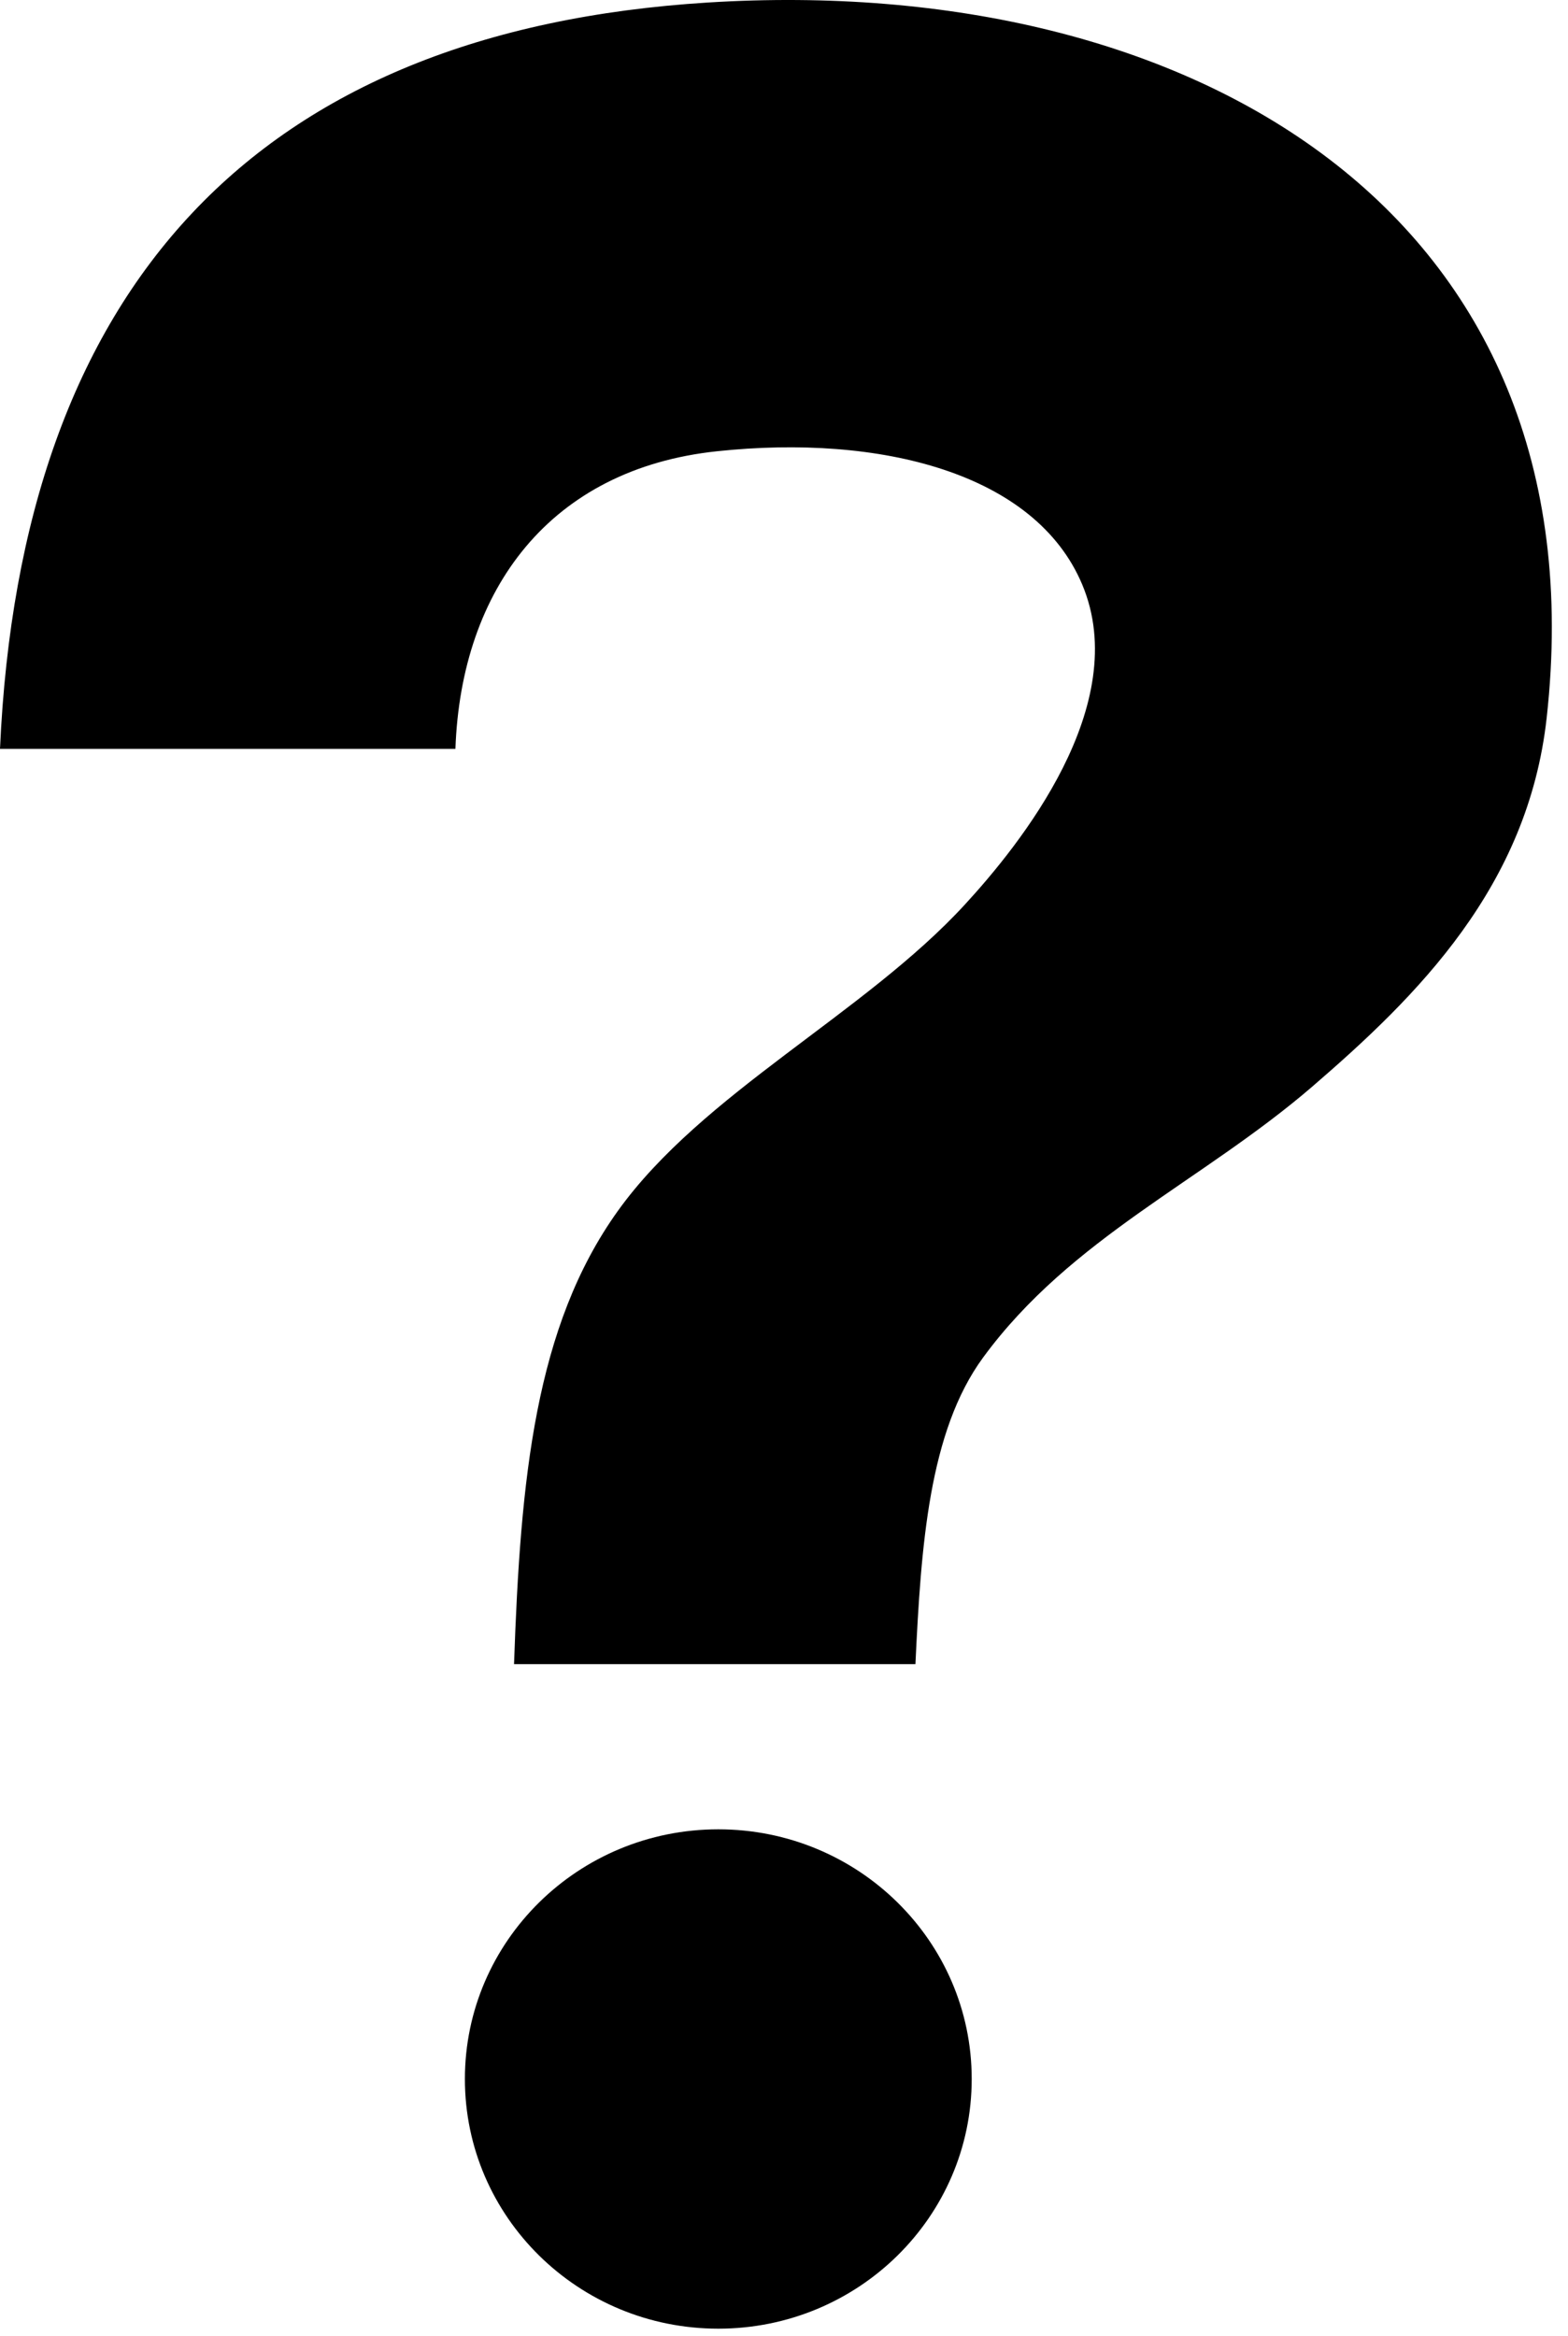
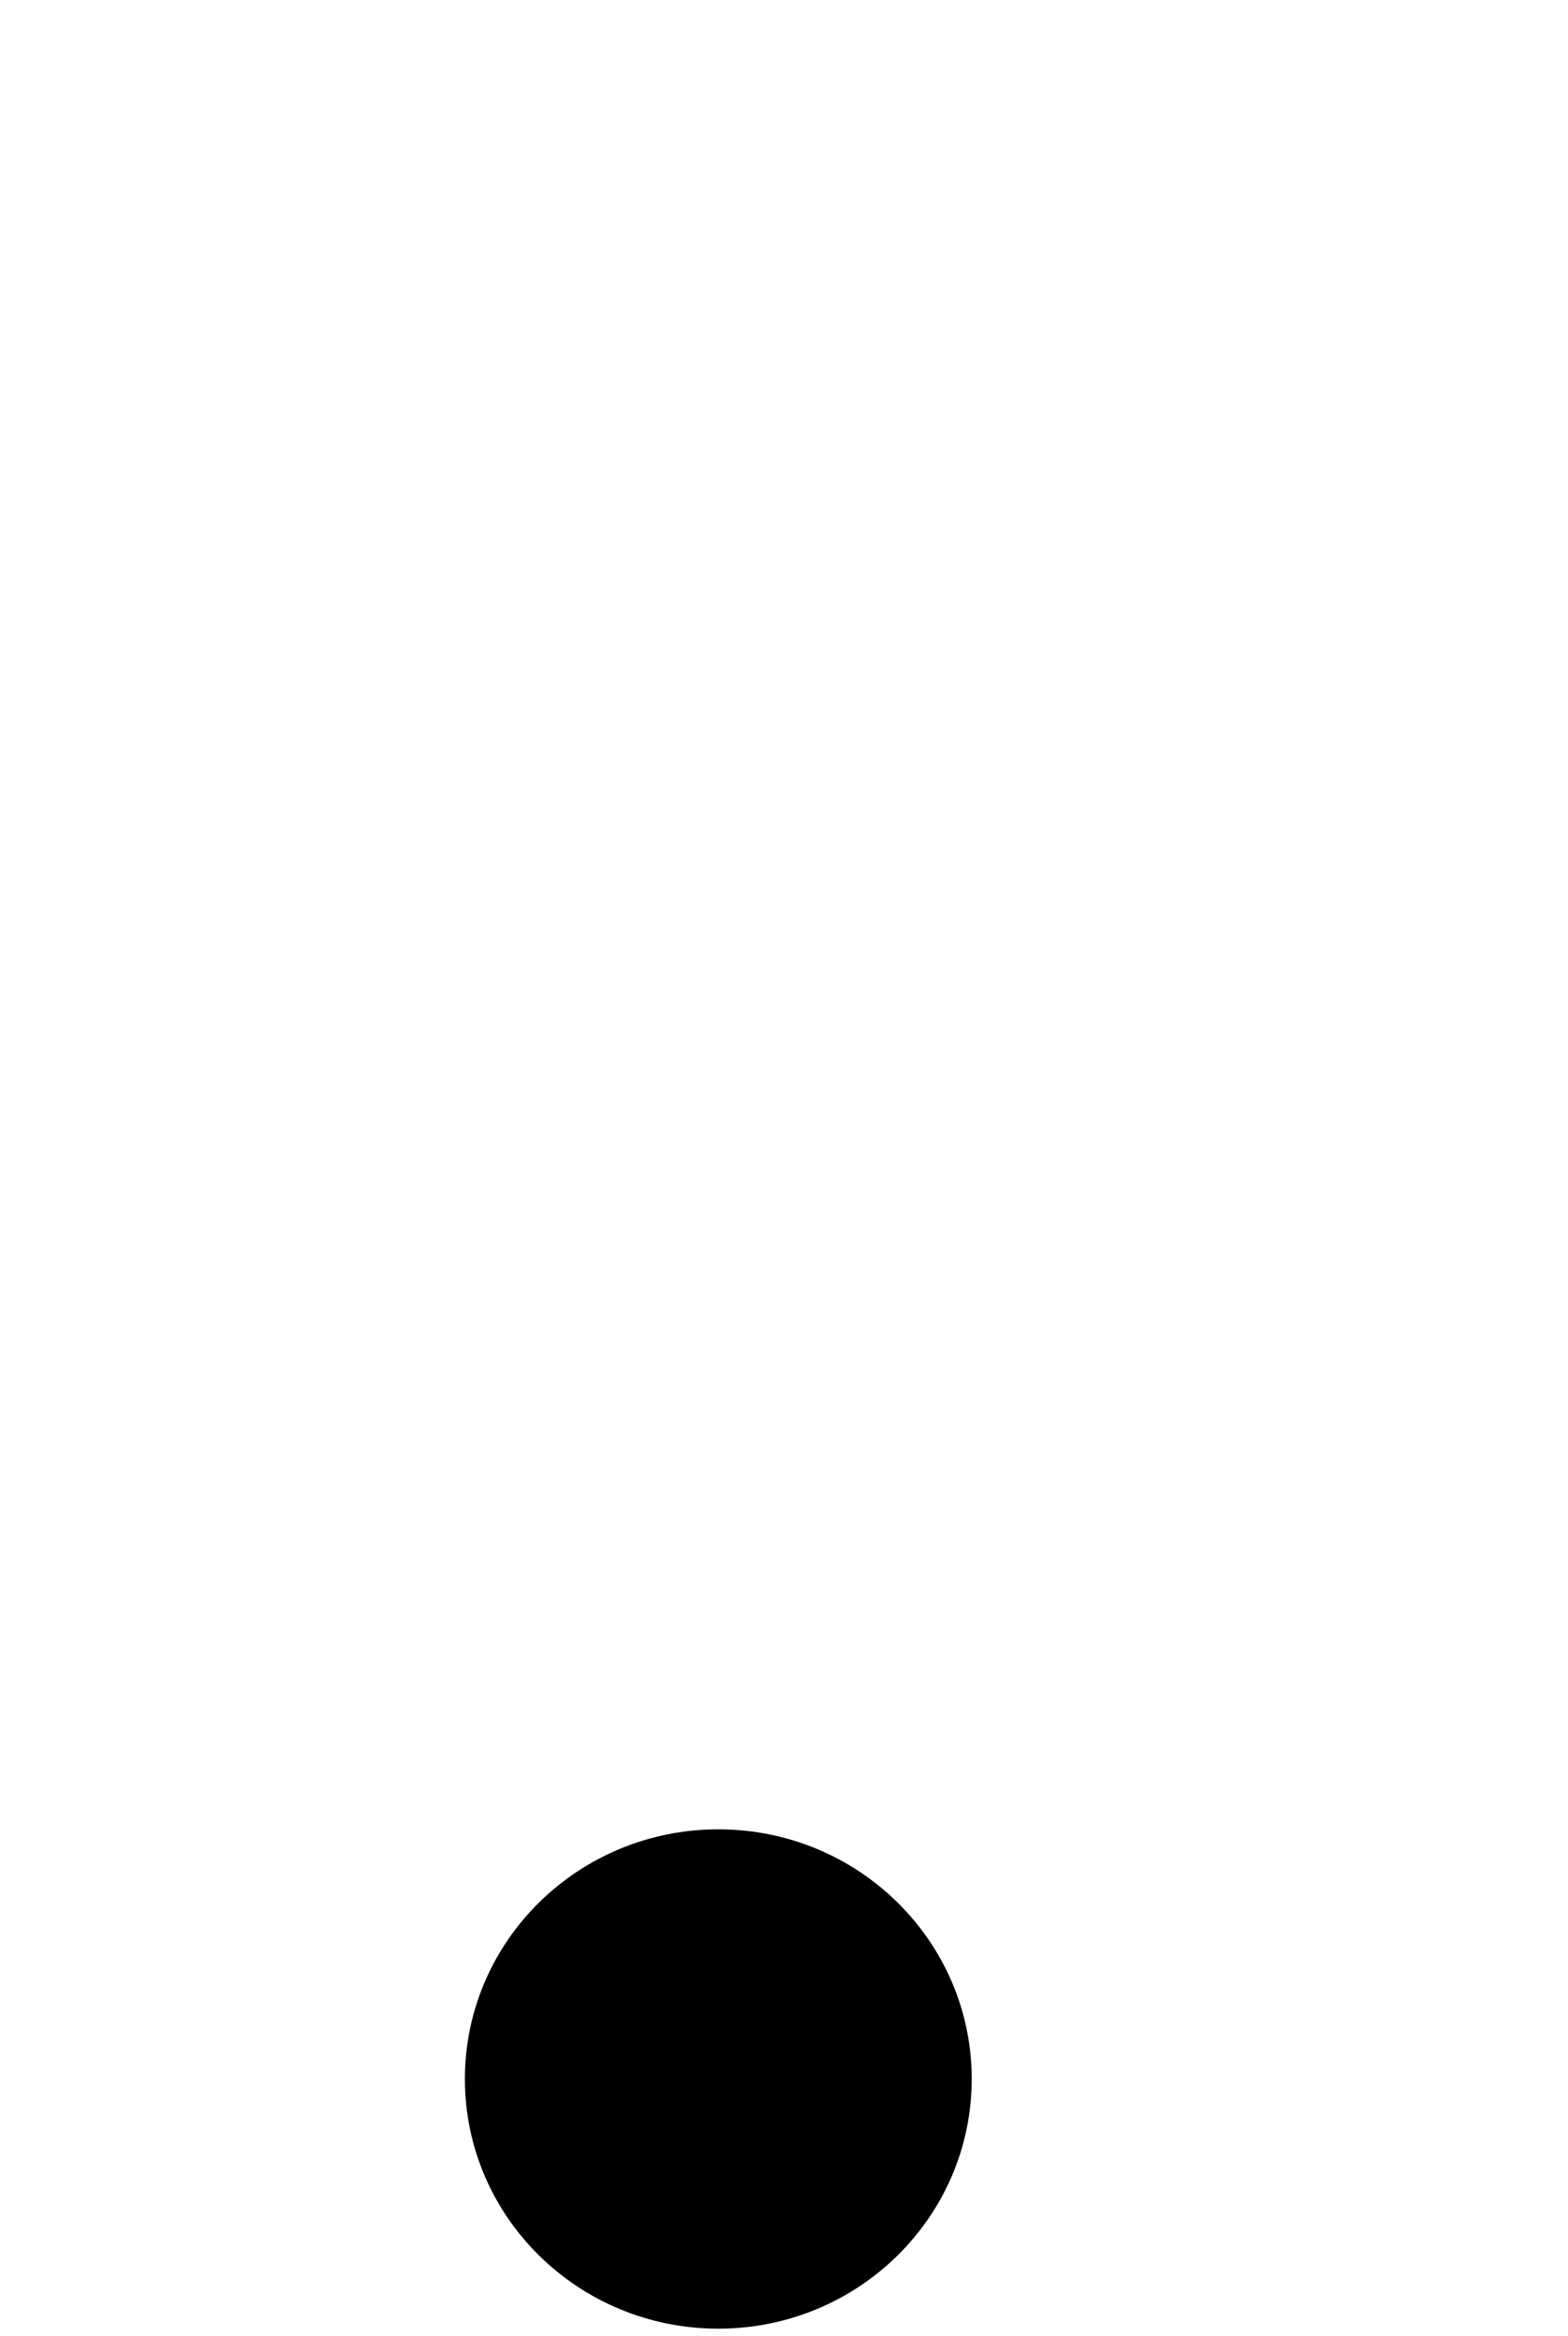
<svg xmlns="http://www.w3.org/2000/svg" width="94" height="140" viewBox="0 0 94 140" fill="none">
-   <path fill-rule="evenodd" clip-rule="evenodd" d="M42.443 0.151C15.378 1.835 1.235 17.162 0 44.878H27.302C27.644 35.277 33.003 28.1 42.98 27.042C52.774 26.002 62.065 28.335 64.879 35.031C67.919 42.264 61.096 50.669 57.851 54.197C51.846 60.74 42.092 65.512 37.035 72.571C32.079 79.487 31.198 88.588 30.816 99.726H54.879C55.216 92.605 55.69 85.783 58.93 81.357C64.2 74.166 72.071 70.796 78.667 65.117C84.967 59.688 91.596 53.146 92.721 43.02C96.1 12.713 71.361 -1.654 42.443 0.151Z" fill="black" />
  <path d="M43.062 139.546C51.452 139.546 58.253 132.847 58.253 124.584C58.253 116.321 51.452 109.622 43.062 109.622C34.671 109.622 27.87 116.321 27.87 124.584C27.87 132.847 34.671 139.546 43.062 139.546Z" fill="black" />
</svg>